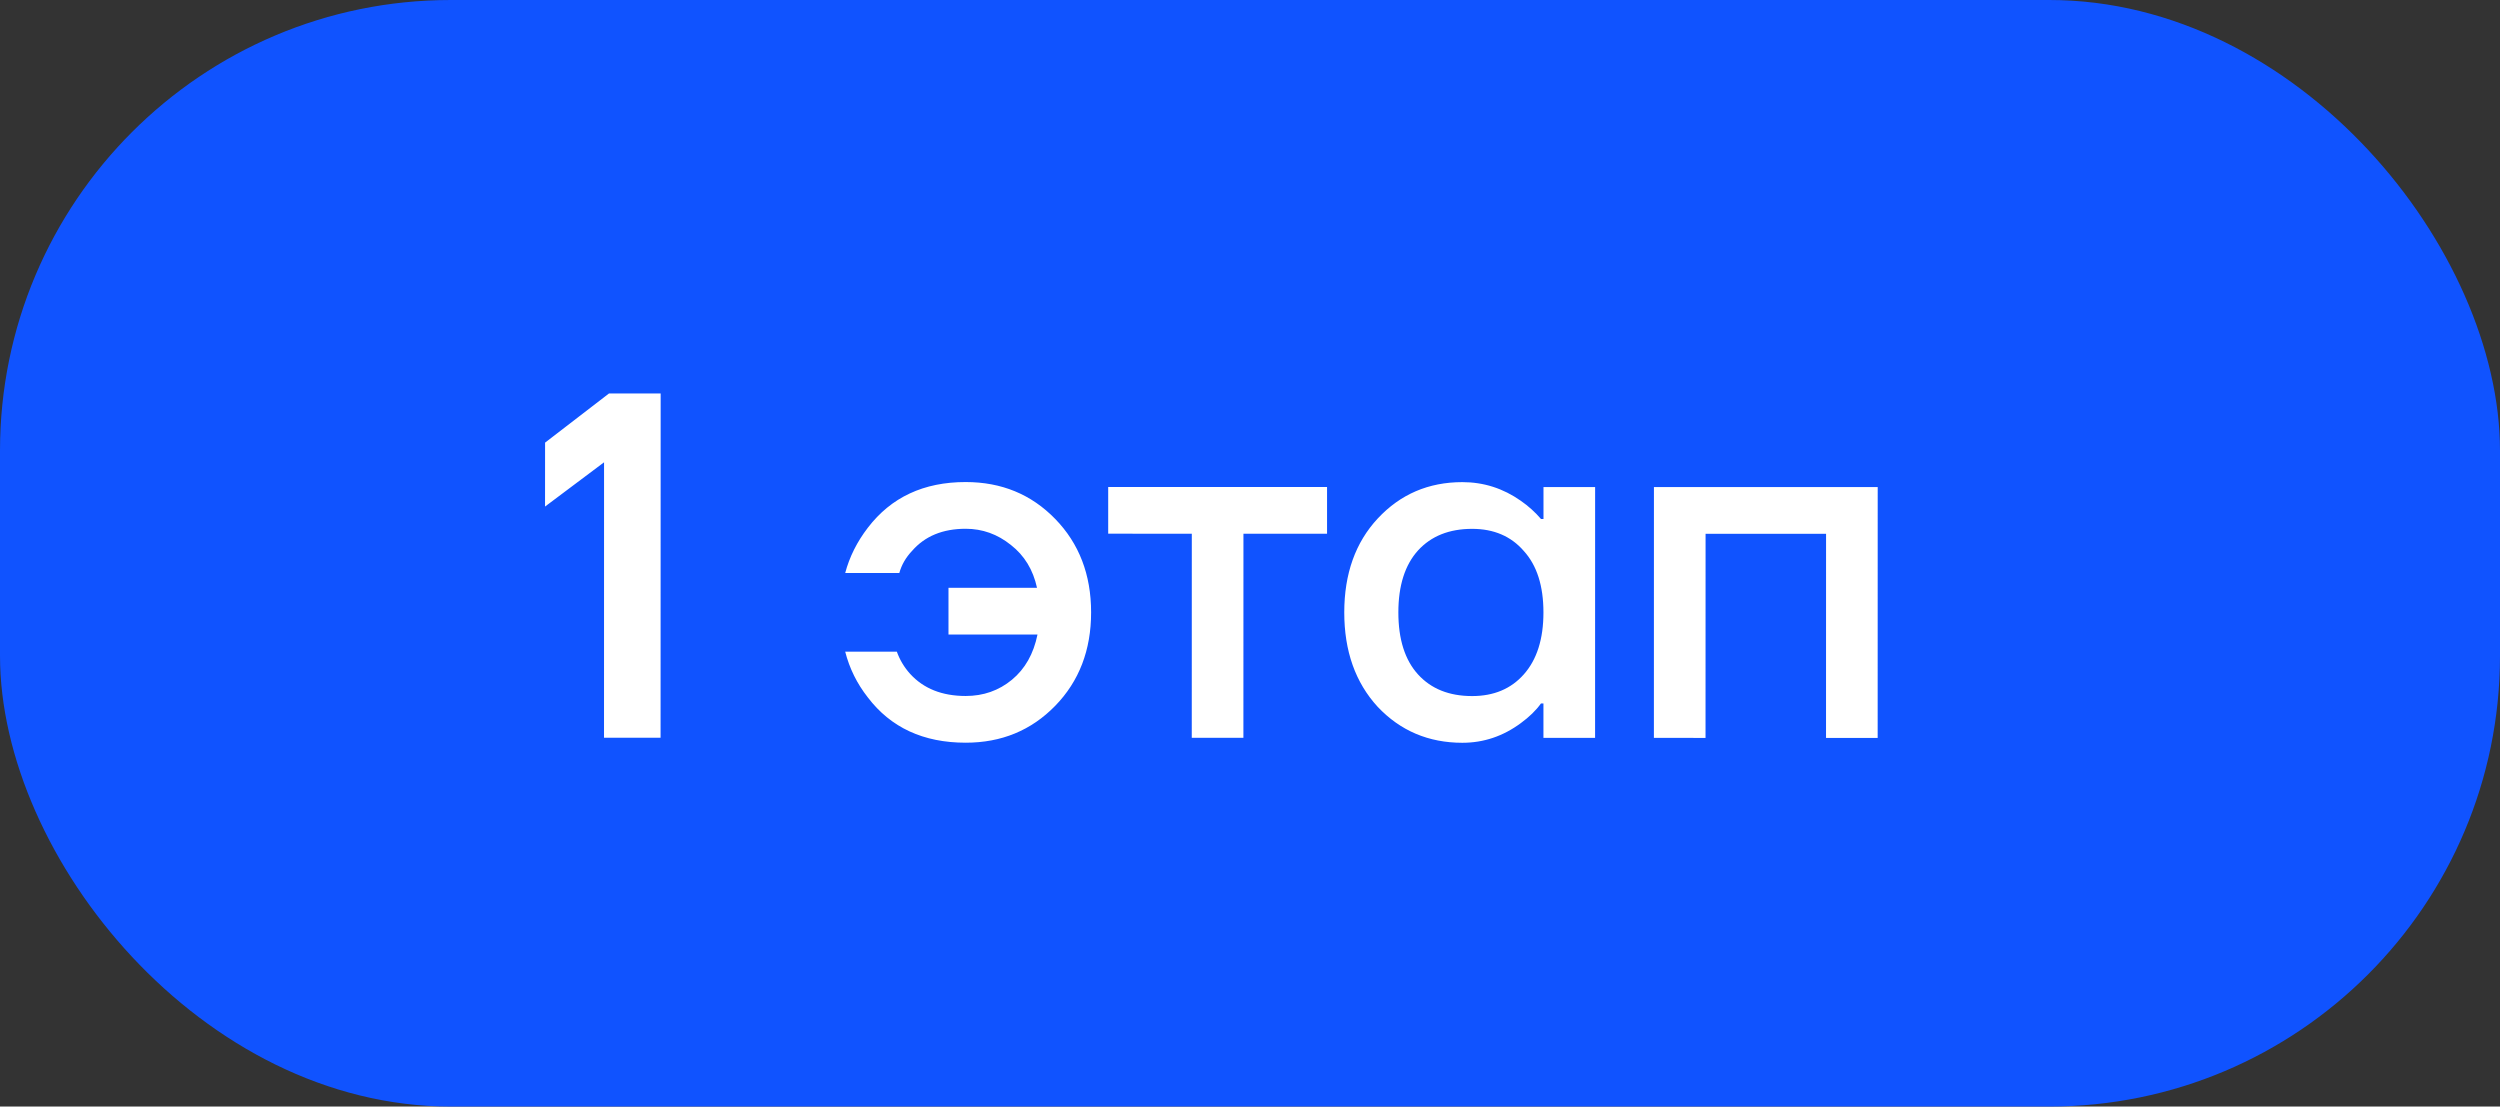
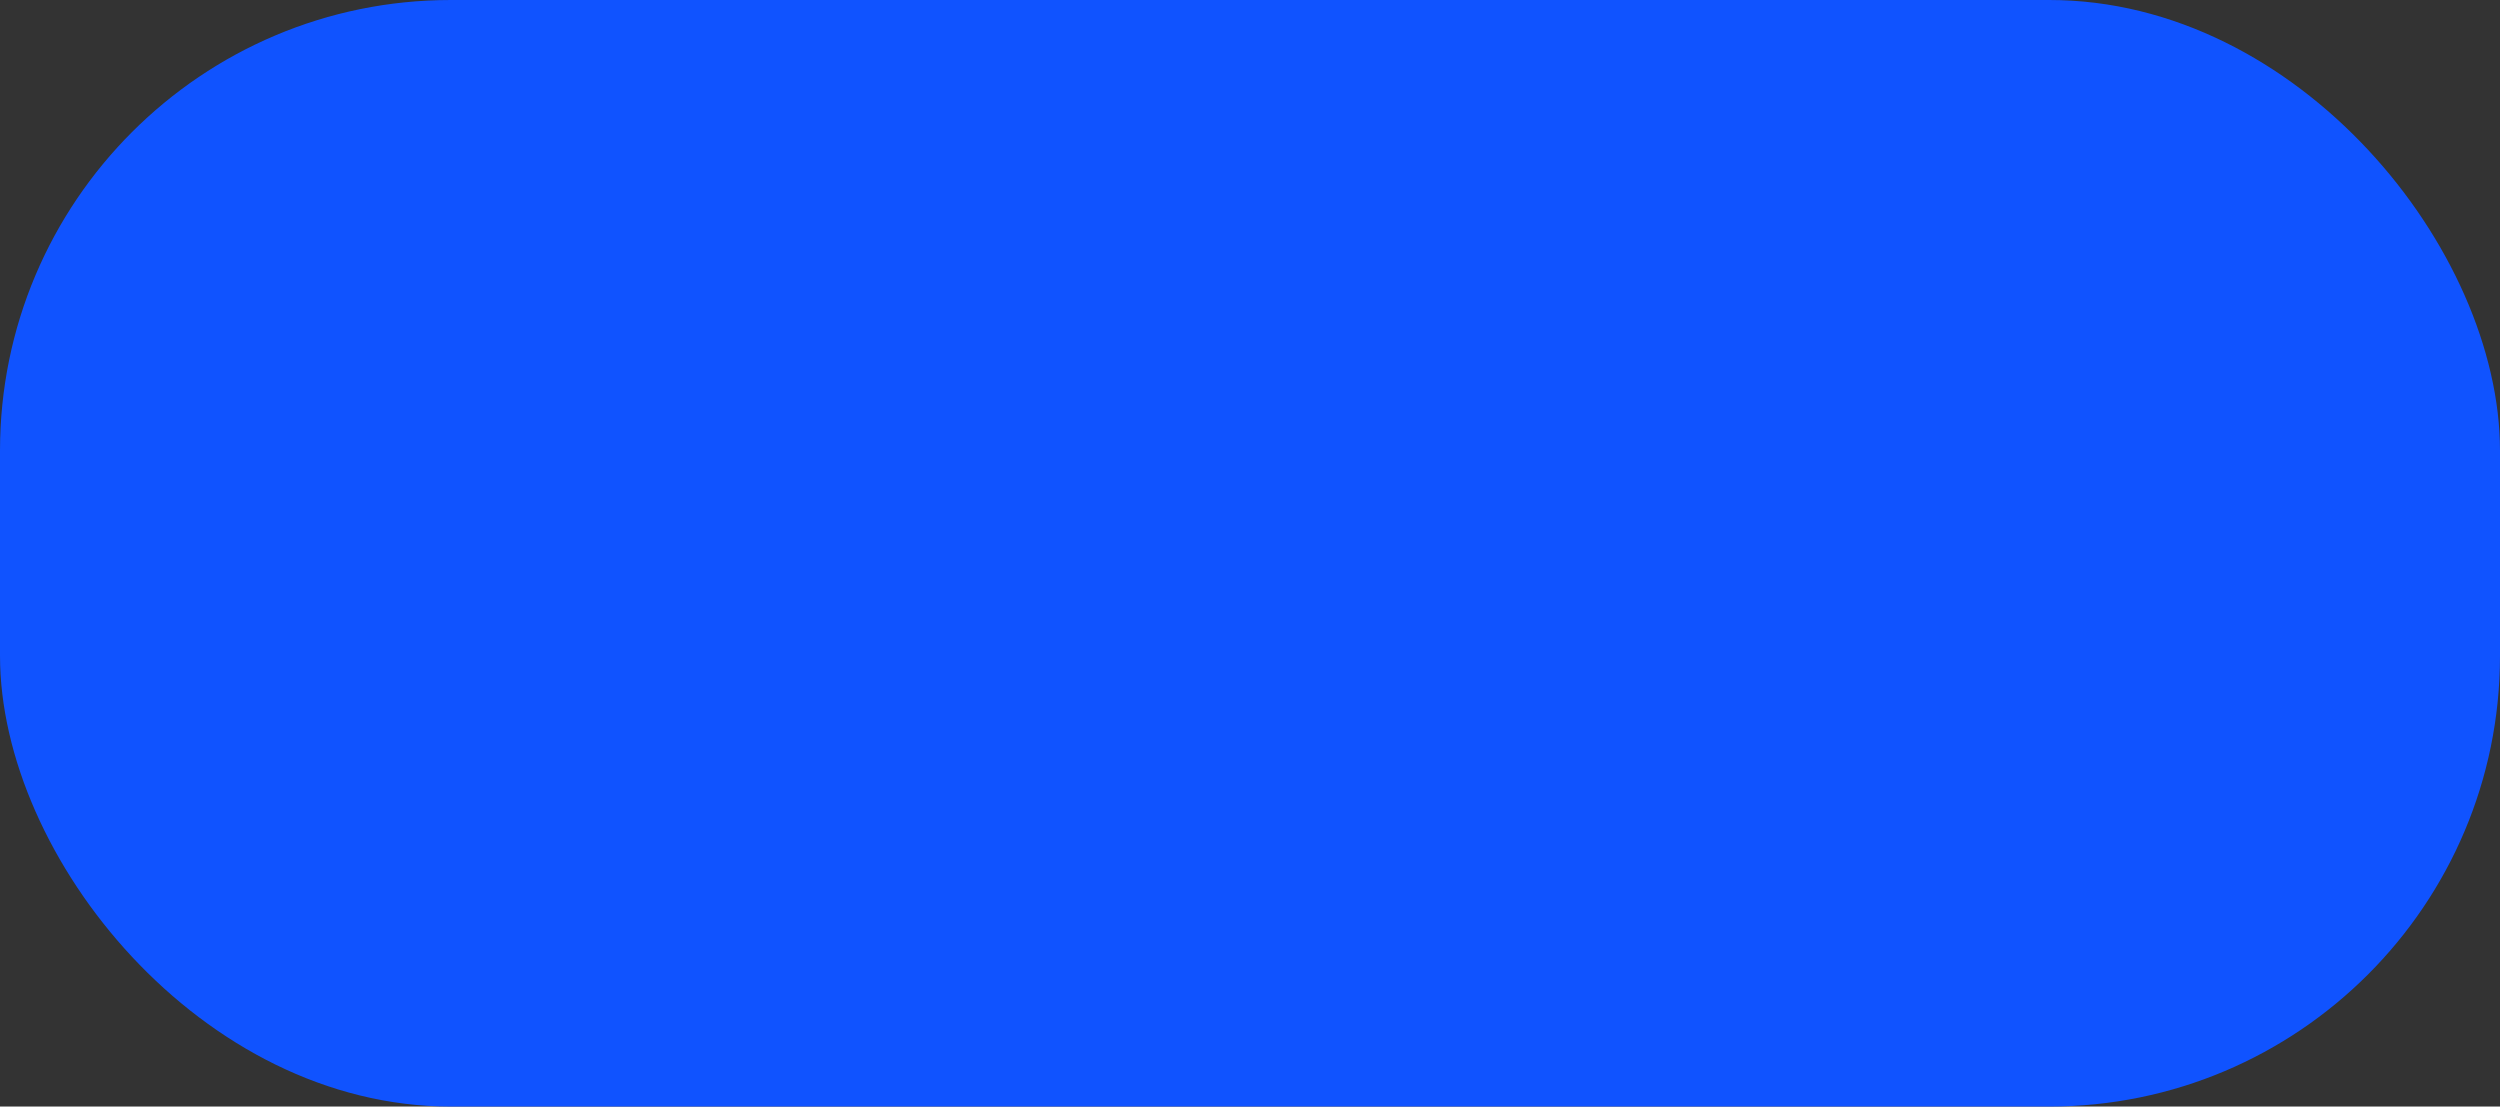
<svg xmlns="http://www.w3.org/2000/svg" width="61" height="27" viewBox="0 0 61 27" fill="none">
  <rect x="0" y="0" width="61" height="27" fill="#333333" stroke="none" />
  <rect width="61" height="27" rx="11" fill="#1053FF" />
-   <path d="M13.299 12.36L13.3 10.8L14.86 9.6L16.12 9.601L16.118 18L14.738 18L14.739 11.28L13.299 12.36ZM20.623 15.901L21.883 15.901C21.955 16.102 22.063 16.282 22.207 16.442C22.535 16.802 22.987 16.982 23.563 16.982C23.995 16.982 24.371 16.85 24.691 16.586C25.011 16.322 25.219 15.954 25.315 15.482L23.143 15.482L23.143 14.342L25.303 14.342C25.207 13.902 24.995 13.554 24.667 13.298C24.339 13.034 23.971 12.902 23.563 12.902C23.003 12.902 22.567 13.082 22.255 13.441C22.103 13.601 21.999 13.781 21.943 13.982L20.623 13.981C20.727 13.589 20.911 13.221 21.175 12.877C21.744 12.133 22.54 11.761 23.564 11.762C24.436 11.762 25.164 12.062 25.747 12.662C26.331 13.262 26.623 14.022 26.623 14.942C26.623 15.862 26.331 16.622 25.747 17.222C25.163 17.822 24.435 18.122 23.563 18.122C22.531 18.122 21.735 17.753 21.175 17.017C20.911 16.681 20.727 16.309 20.623 15.901ZM27.04 13.022L27.04 11.882L32.38 11.883L32.38 13.023L30.34 13.023L30.339 18.003L29.079 18.003L29.08 13.023L27.04 13.022ZM33.616 17.247C33.072 16.655 32.8 15.887 32.8 14.943C32.8 13.999 33.073 13.235 33.617 12.651C34.169 12.059 34.857 11.764 35.681 11.764C36.201 11.764 36.677 11.916 37.109 12.22C37.293 12.348 37.457 12.496 37.601 12.664L37.661 12.664L37.661 11.884L38.921 11.884L38.92 18.004L37.66 18.004L37.66 17.164L37.6 17.164C37.48 17.332 37.316 17.492 37.108 17.644C36.676 17.964 36.2 18.124 35.68 18.124C34.856 18.123 34.168 17.831 33.616 17.247ZM34.6 13.431C34.281 13.784 34.12 14.287 34.12 14.943C34.12 15.599 34.28 16.104 34.6 16.456C34.92 16.808 35.36 16.984 35.92 16.984C36.448 16.984 36.868 16.808 37.18 16.456C37.5 16.096 37.66 15.592 37.66 14.944C37.66 14.296 37.501 13.796 37.181 13.444C36.869 13.084 36.449 12.904 35.921 12.904C35.361 12.904 34.921 13.08 34.6 13.431ZM40.355 18.004L40.356 11.884L45.816 11.885L45.815 18.005L44.555 18.005L44.556 13.025L41.616 13.025L41.615 18.005L40.355 18.004Z" fill="white" />
</svg>